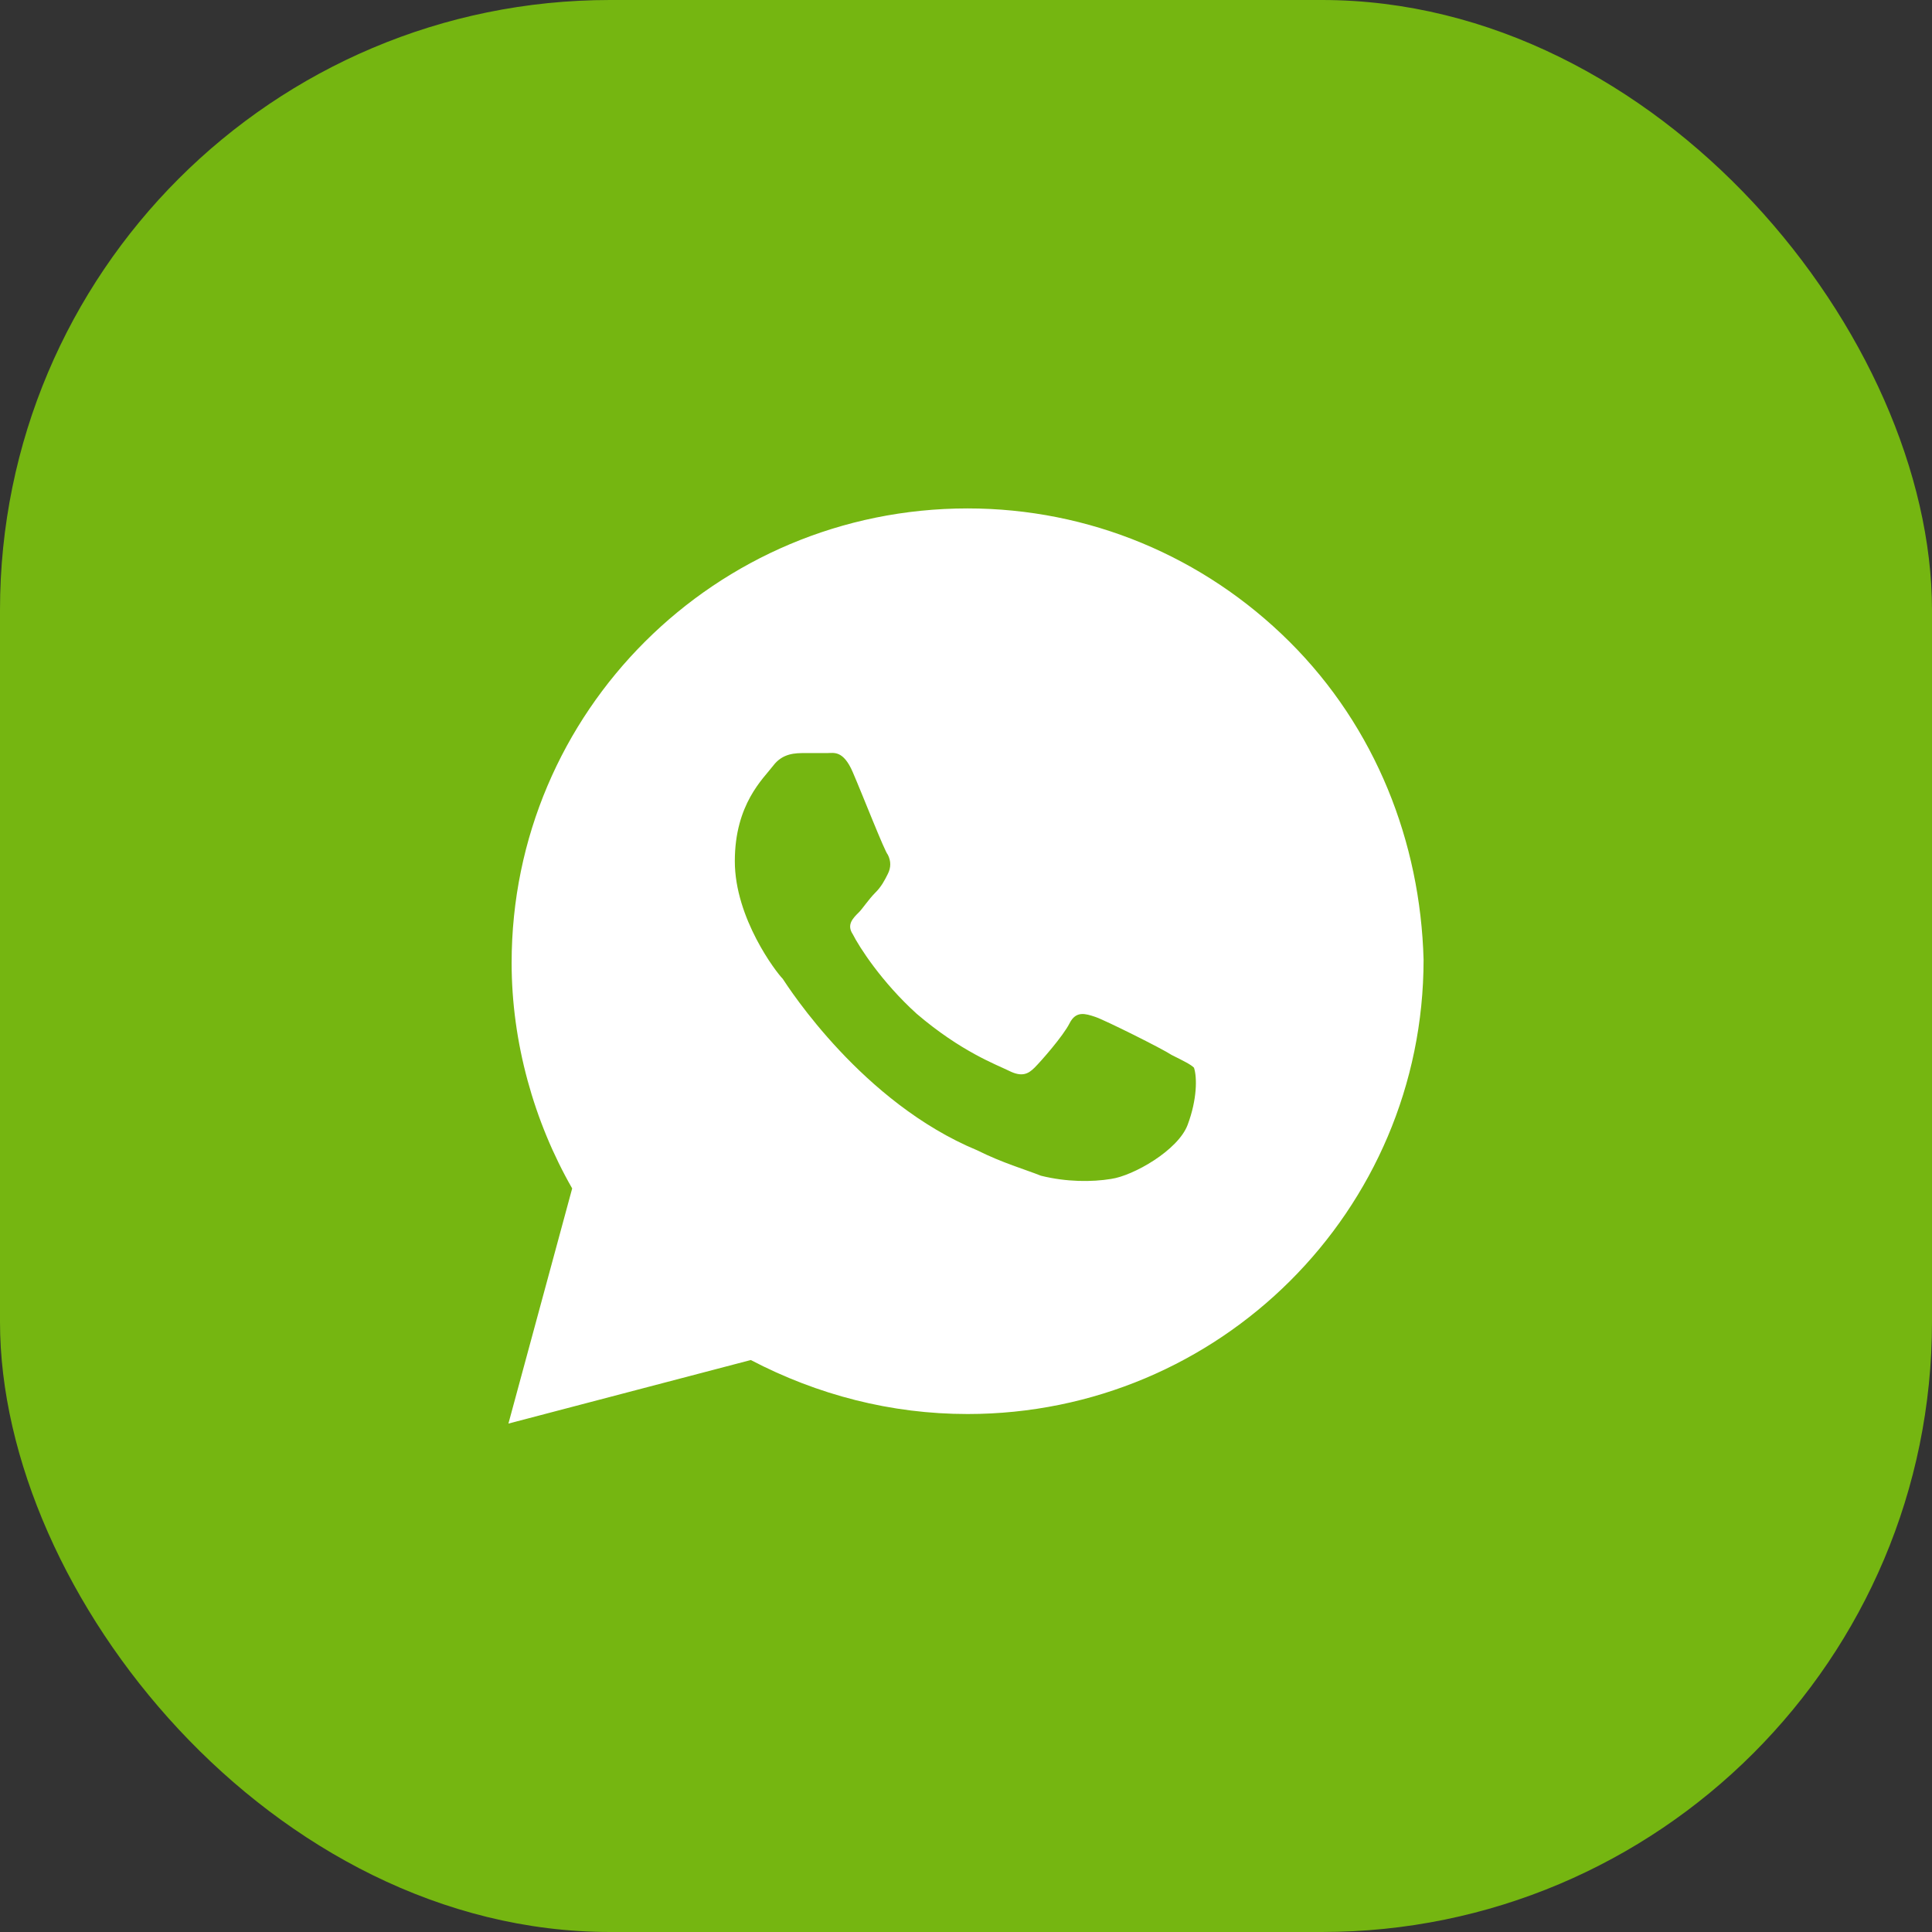
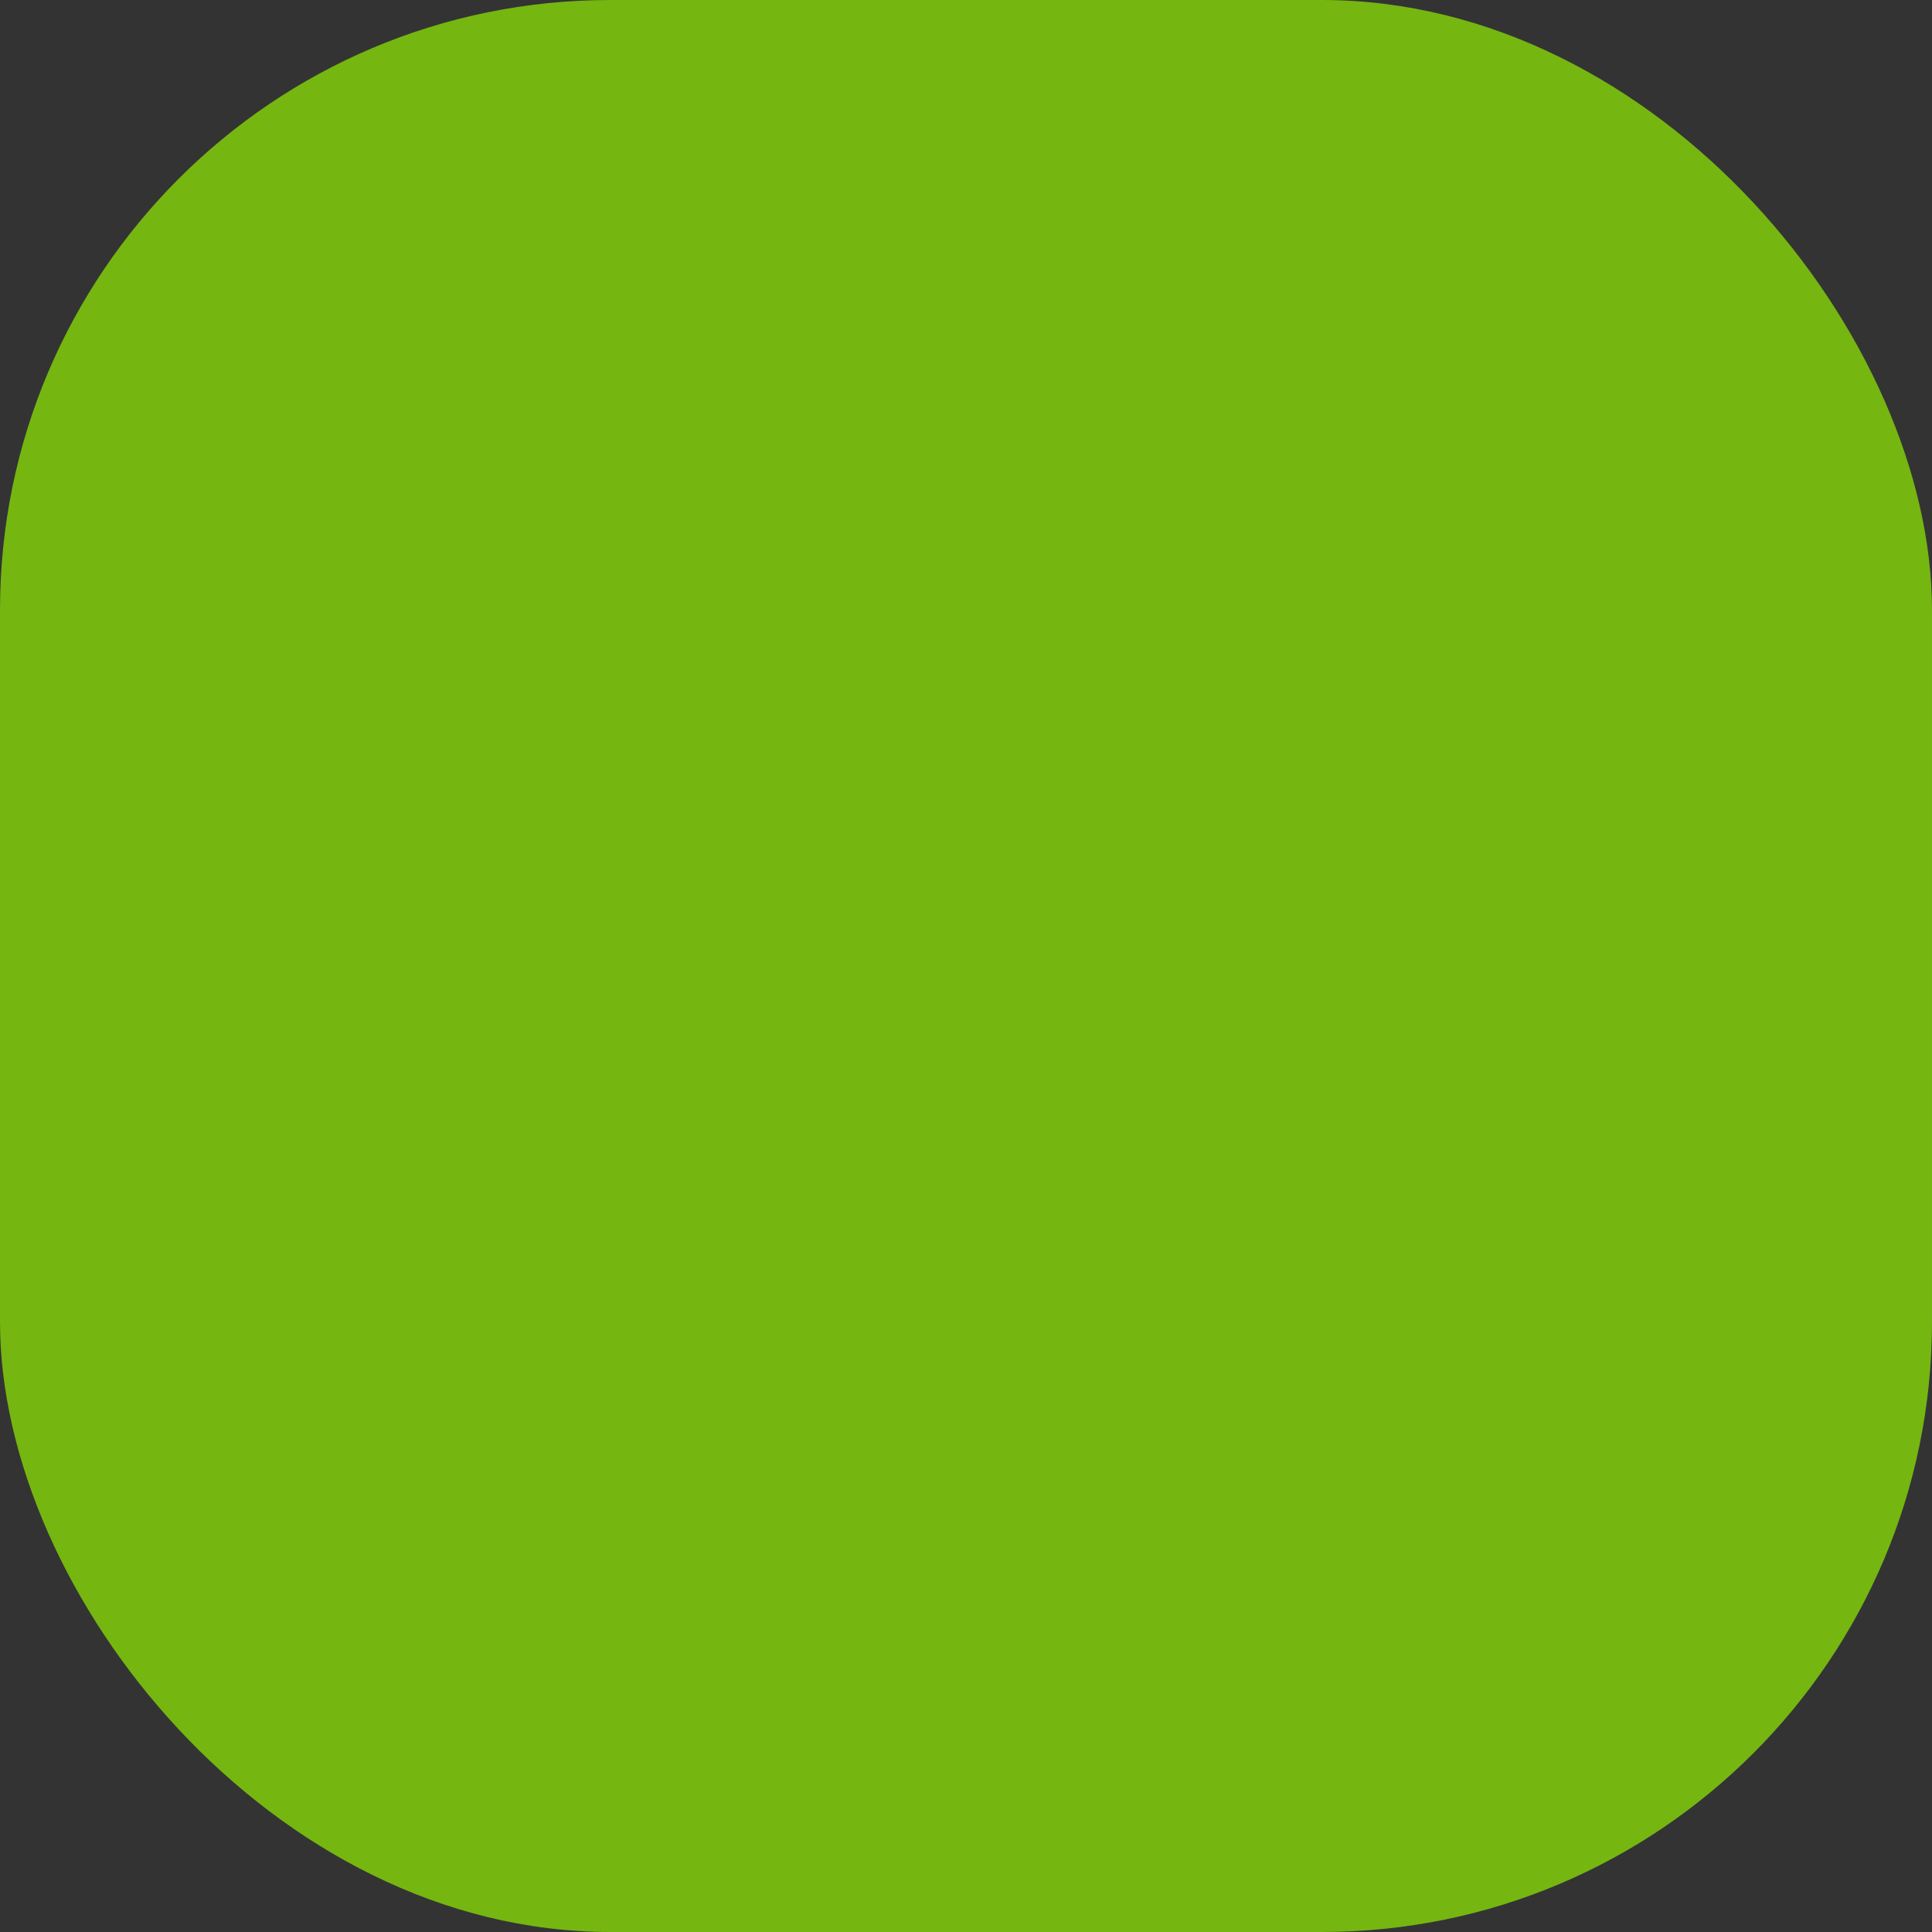
<svg xmlns="http://www.w3.org/2000/svg" width="38" height="38" viewBox="0 0 38 38" fill="none">
  <rect x="0" y="0" width="38" height="38" fill="#333333" stroke="none" />
  <rect width="38" height="38" rx="12" fill="#75B611" />
-   <path d="M25.366 12.625C23.672 10.938 21.415 10 19.031 10C14.077 10 10.063 14 10.063 18.938C10.063 20.5 10.502 22.062 11.254 23.375L10 28L14.767 26.75C16.084 27.438 17.526 27.812 19.031 27.812C23.986 27.812 28 23.812 28 18.875C27.937 16.562 27.059 14.312 25.366 12.625ZM23.359 22.125C23.171 22.625 22.293 23.125 21.854 23.188C21.477 23.25 20.976 23.25 20.474 23.125C20.16 23 19.721 22.875 19.22 22.625C16.962 21.688 15.519 19.438 15.394 19.25C15.268 19.125 14.453 18.062 14.453 16.938C14.453 15.812 15.017 15.312 15.206 15.062C15.394 14.812 15.645 14.812 15.833 14.812C15.958 14.812 16.146 14.812 16.272 14.812C16.397 14.812 16.585 14.75 16.773 15.188C16.962 15.625 17.401 16.75 17.463 16.812C17.526 16.938 17.526 17.062 17.463 17.188C17.401 17.312 17.338 17.438 17.212 17.562C17.087 17.688 16.962 17.875 16.899 17.938C16.773 18.062 16.648 18.188 16.773 18.375C16.899 18.625 17.338 19.312 18.028 19.938C18.906 20.688 19.596 20.938 19.847 21.062C20.098 21.188 20.223 21.125 20.348 21C20.474 20.875 20.913 20.375 21.038 20.125C21.164 19.875 21.352 19.938 21.54 20C21.728 20.062 22.857 20.625 23.045 20.75C23.296 20.875 23.422 20.938 23.484 21C23.547 21.188 23.547 21.625 23.359 22.125Z" fill="white" />
</svg>